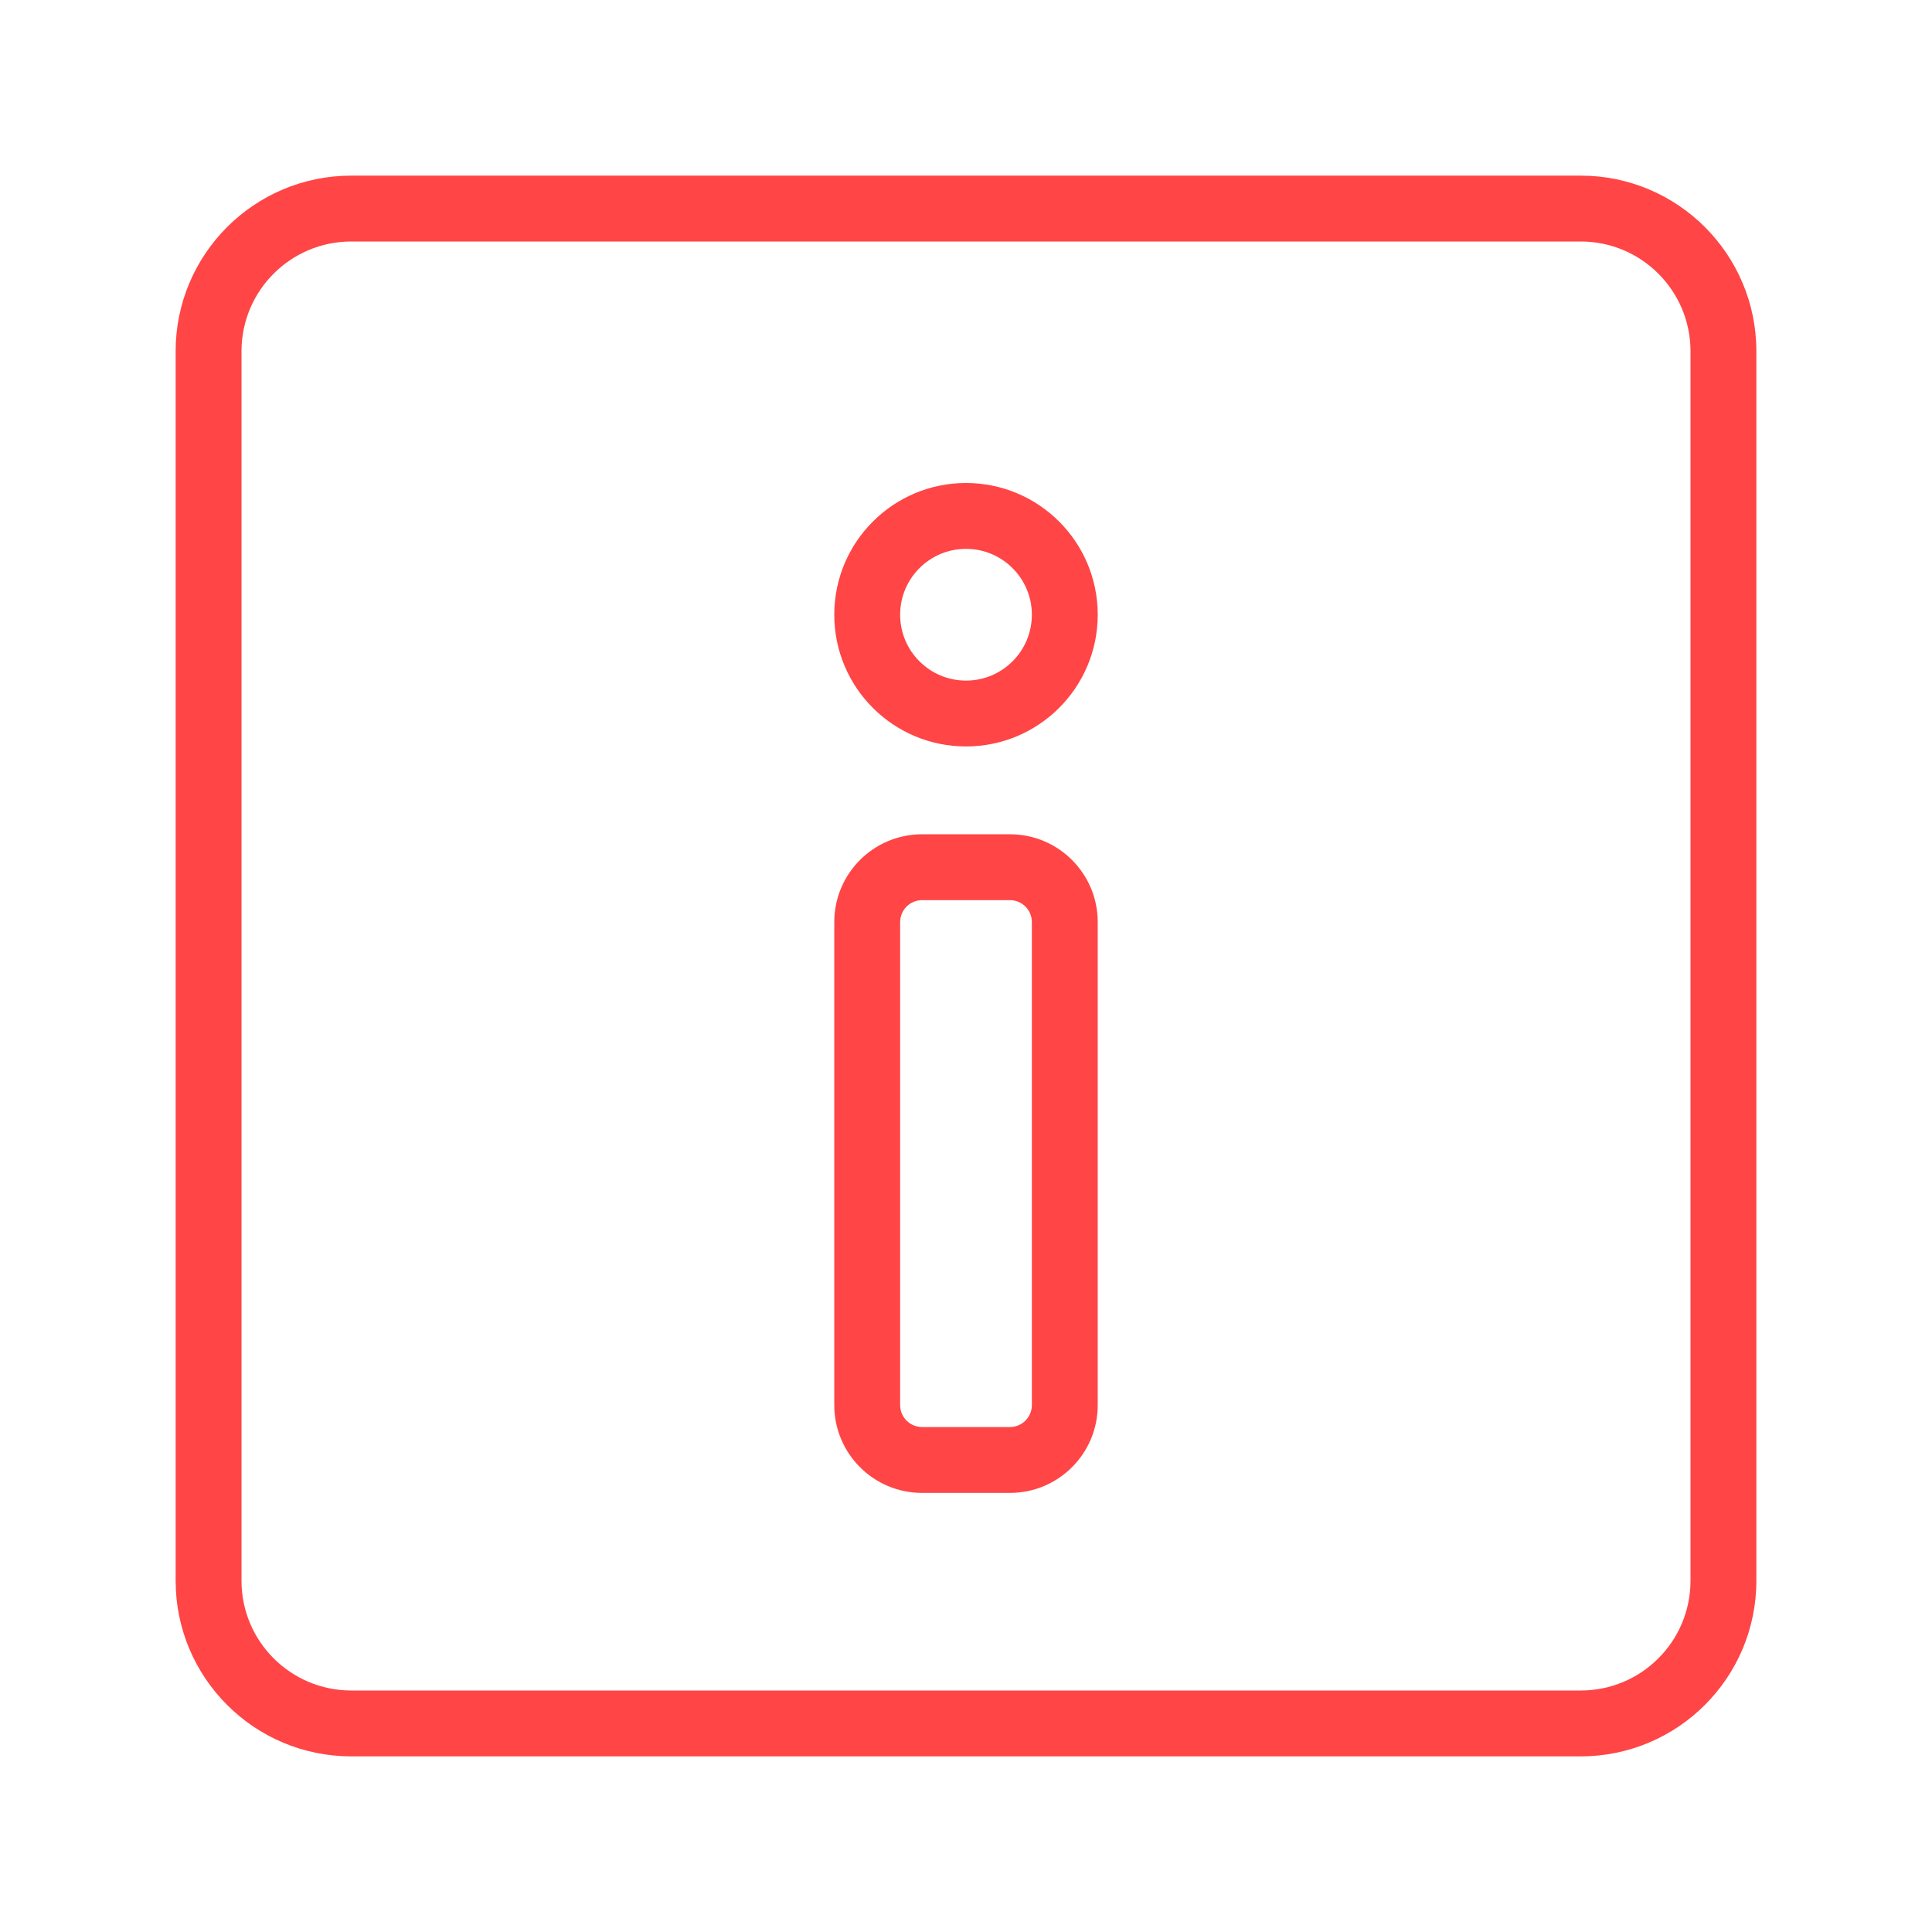
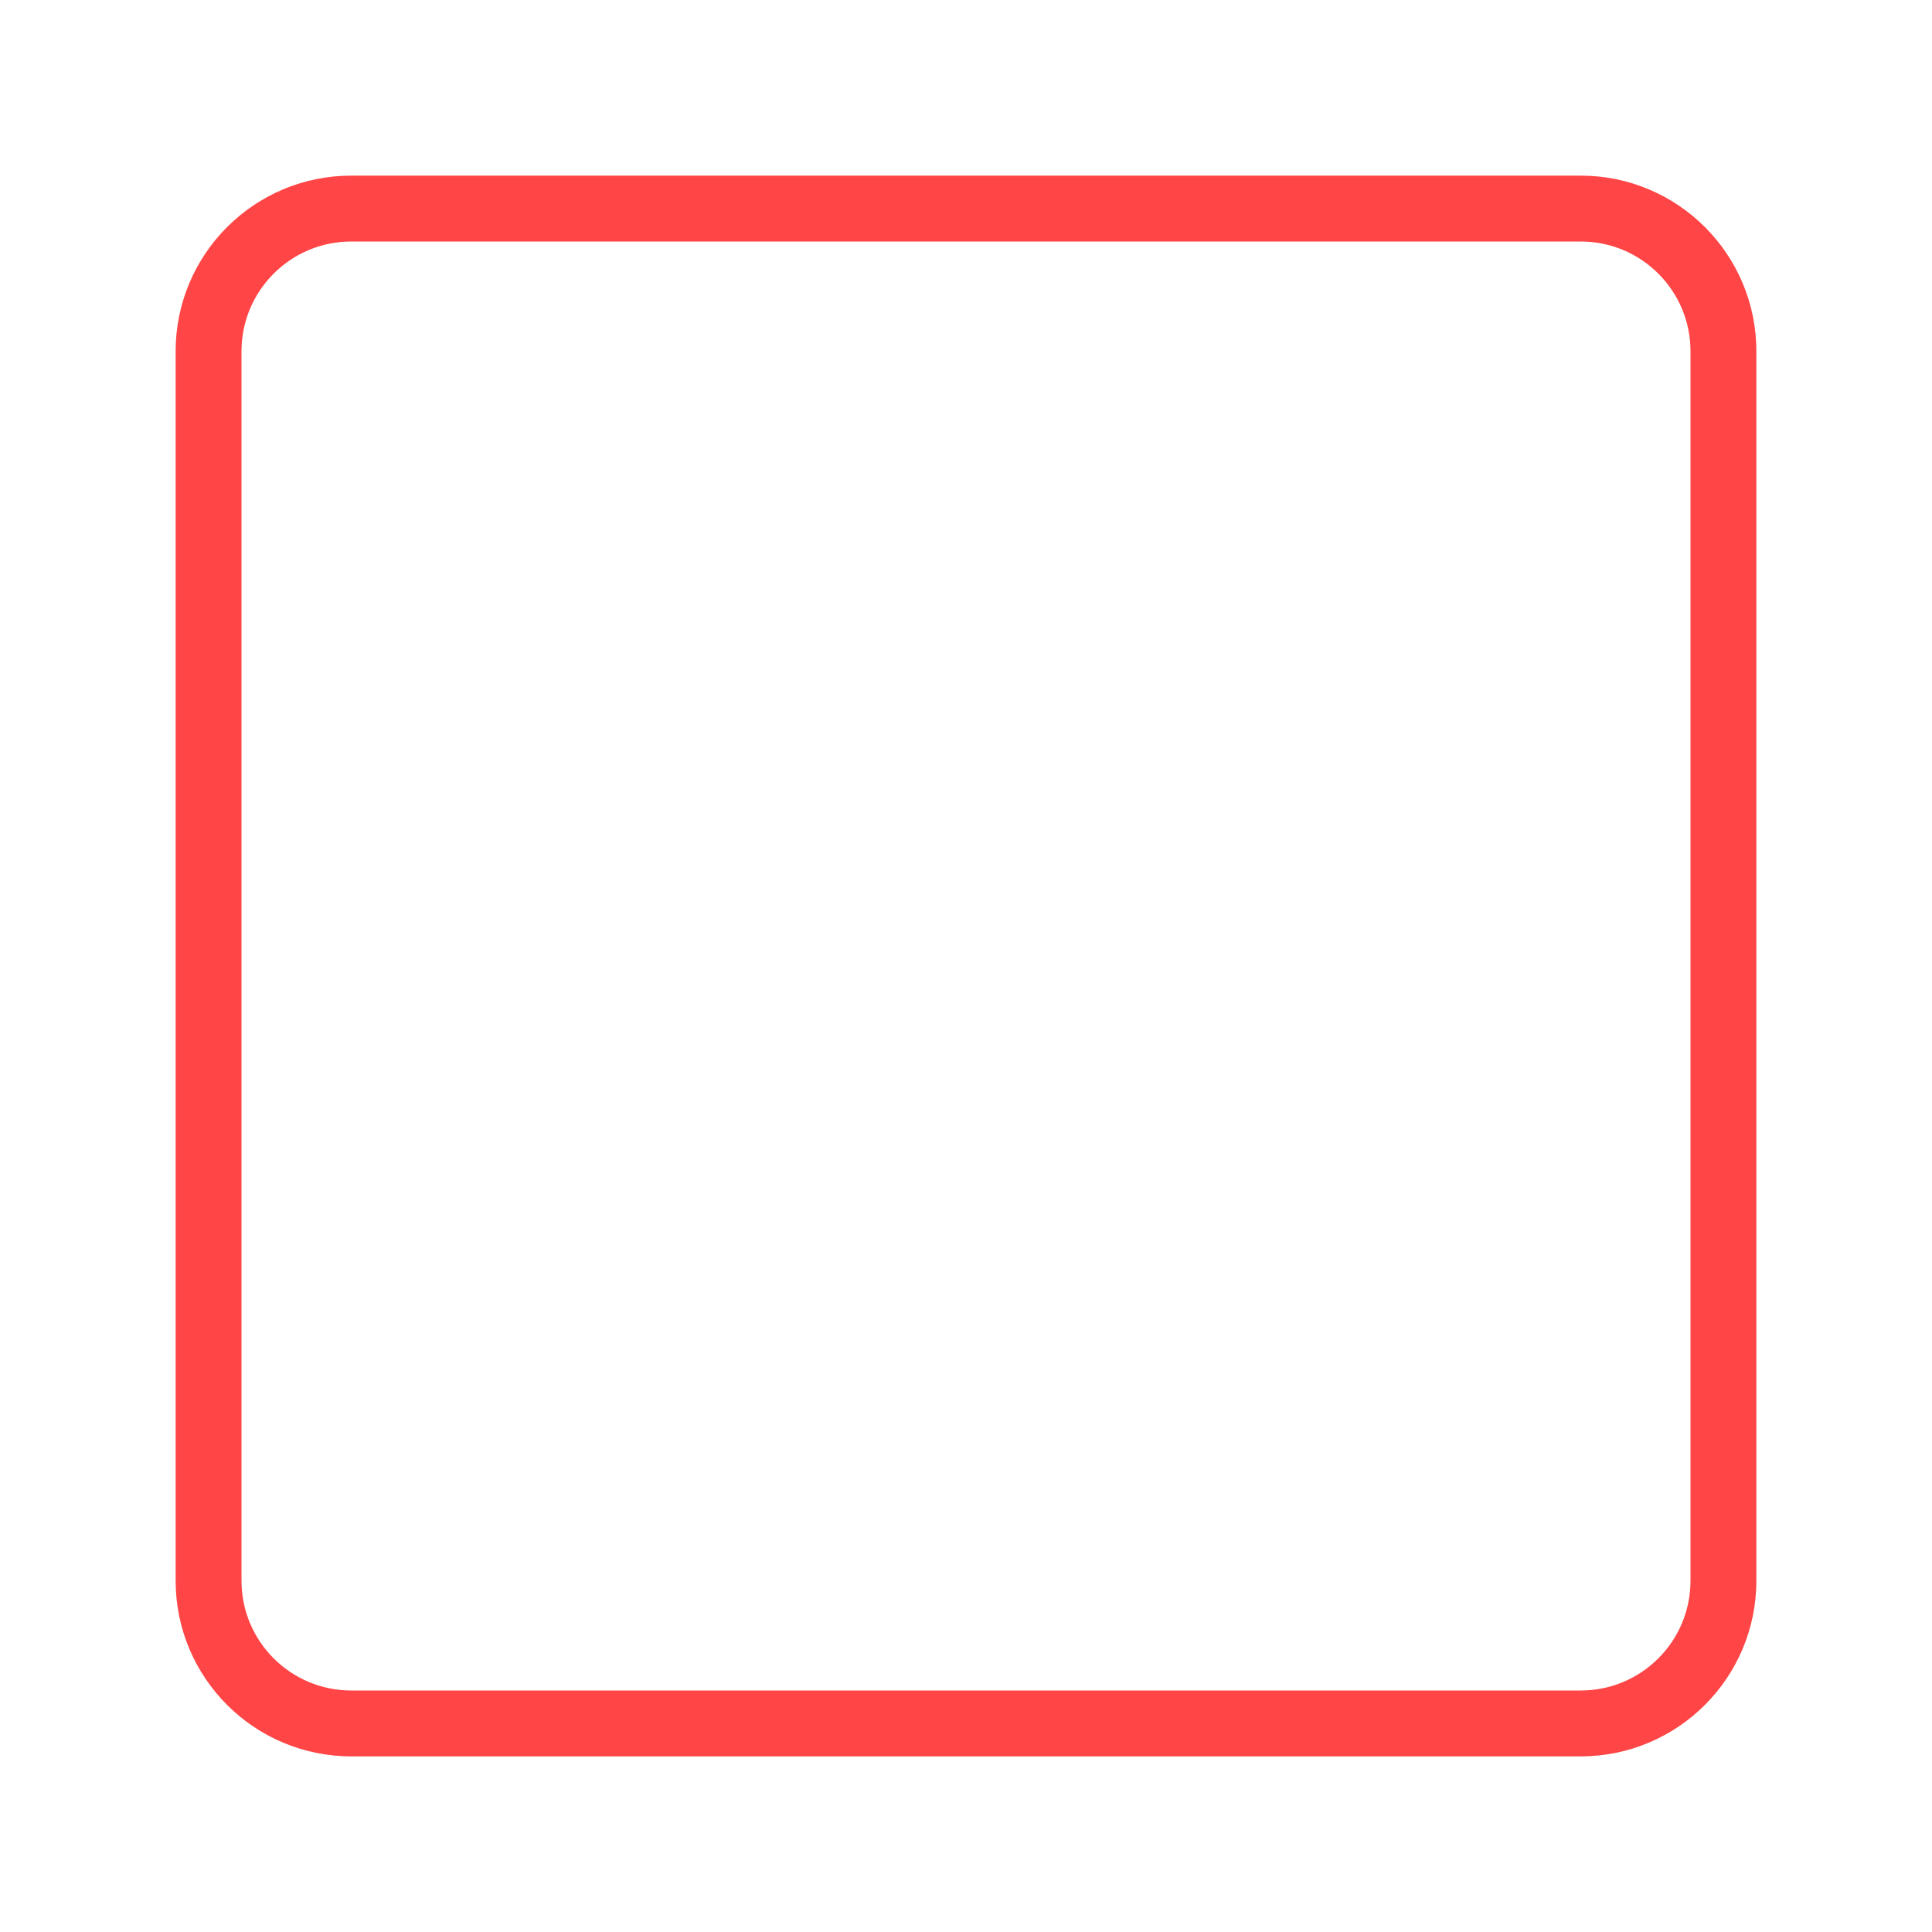
<svg xmlns="http://www.w3.org/2000/svg" width="44" height="44" viewBox="0 0 44 44" fill="none">
  <path fill-rule="evenodd" clip-rule="evenodd" d="M36 5.5H8C6.619 5.5 5.5 6.619 5.5 8V36C5.5 37.381 6.619 38.5 8 38.5H36C37.381 38.5 38.5 37.381 38.5 36V8C38.5 6.619 37.381 5.5 36 5.5ZM8 4C5.791 4 4 5.791 4 8V36C4 38.209 5.791 40 8 40H36C38.209 40 40 38.209 40 36V8C40 5.791 38.209 4 36 4H8Z" fill="#FF4545" />
-   <path fill-rule="evenodd" clip-rule="evenodd" d="M23 20.5H21C20.724 20.5 20.5 20.724 20.5 21V32C20.5 32.276 20.724 32.5 21 32.5H23C23.276 32.5 23.5 32.276 23.5 32V21C23.5 20.724 23.276 20.5 23 20.5ZM21 19C19.895 19 19 19.895 19 21V32C19 33.105 19.895 34 21 34H23C24.105 34 25 33.105 25 32V21C25 19.895 24.105 19 23 19H21Z" fill="#FF4545" />
-   <path fill-rule="evenodd" clip-rule="evenodd" d="M20.5 14C20.5 14.828 21.172 15.5 22 15.5C22.828 15.5 23.5 14.828 23.5 14C23.5 13.172 22.828 12.5 22 12.5C21.172 12.5 20.5 13.172 20.5 14ZM22 11C20.343 11 19 12.343 19 14C19 15.657 20.343 17 22 17C23.657 17 25 15.657 25 14C25 12.343 23.657 11 22 11Z" fill="#FF4545" />
</svg>